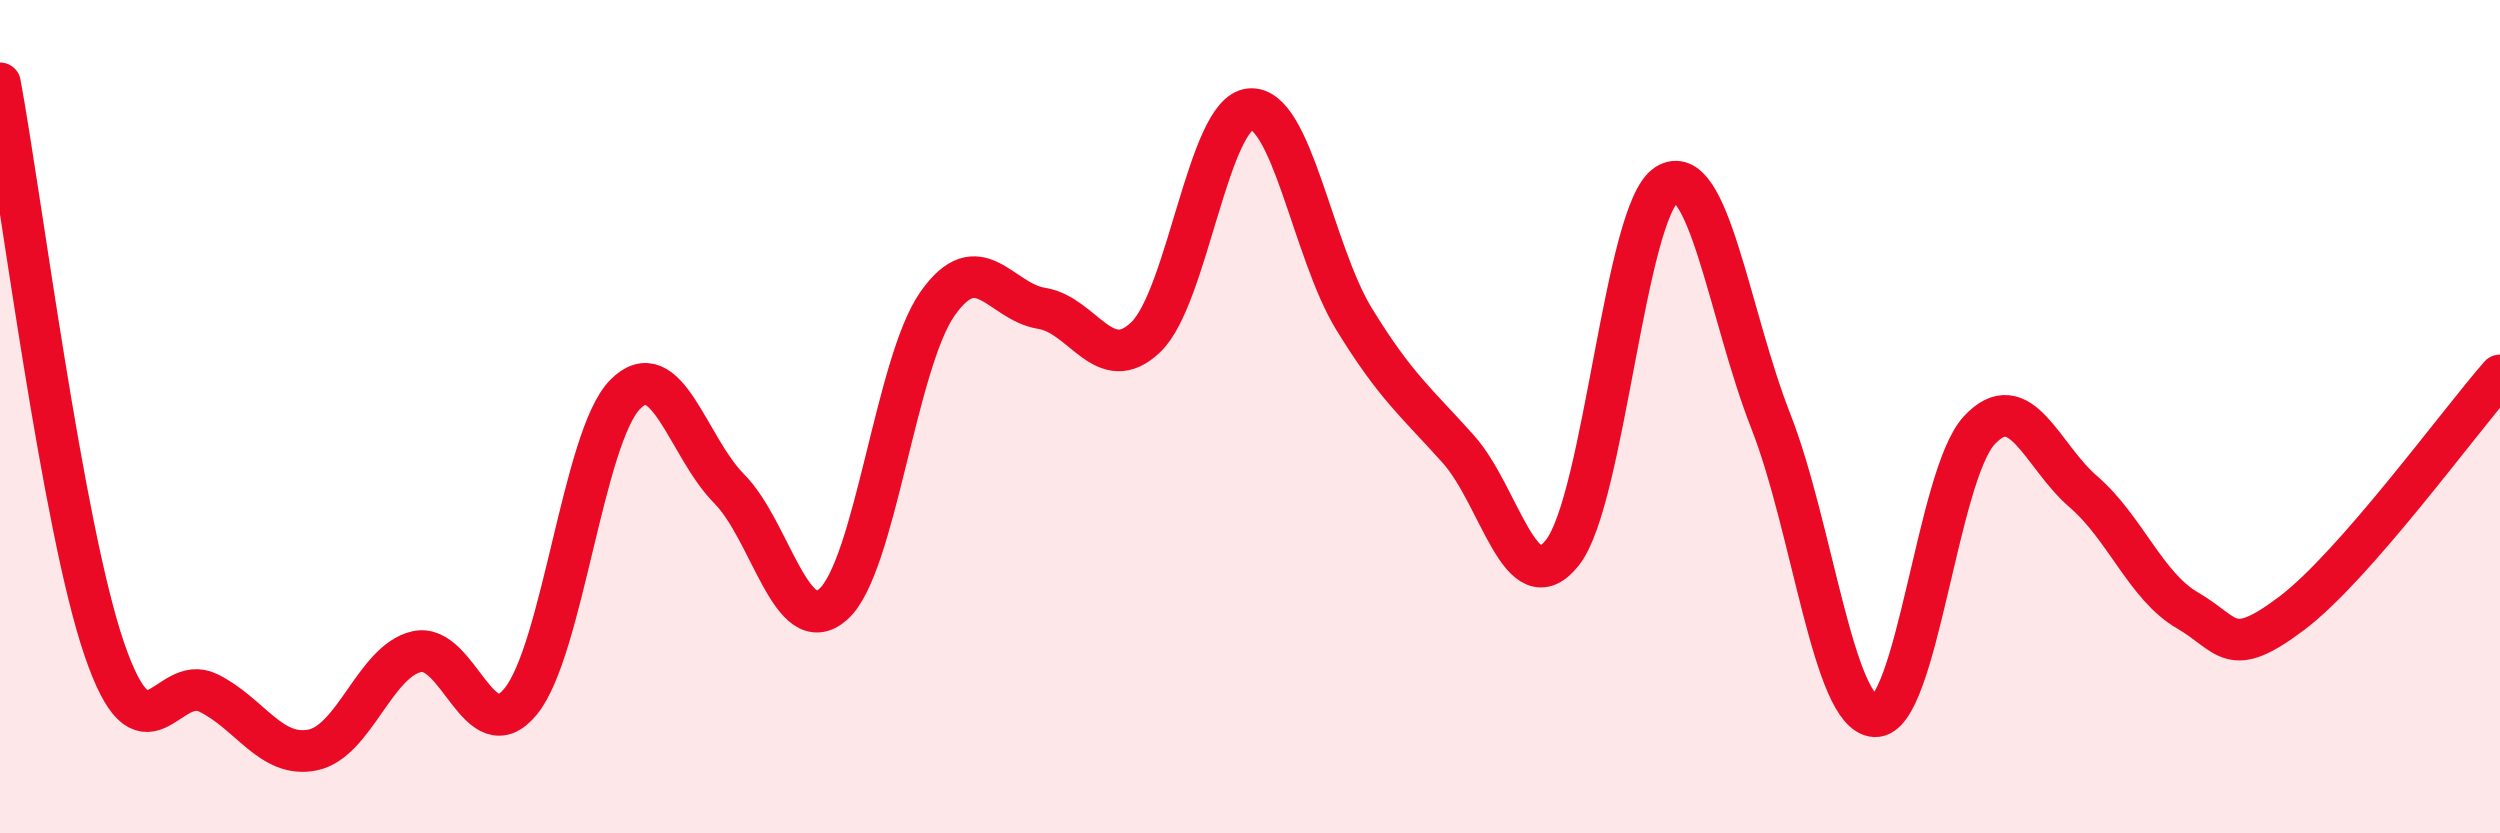
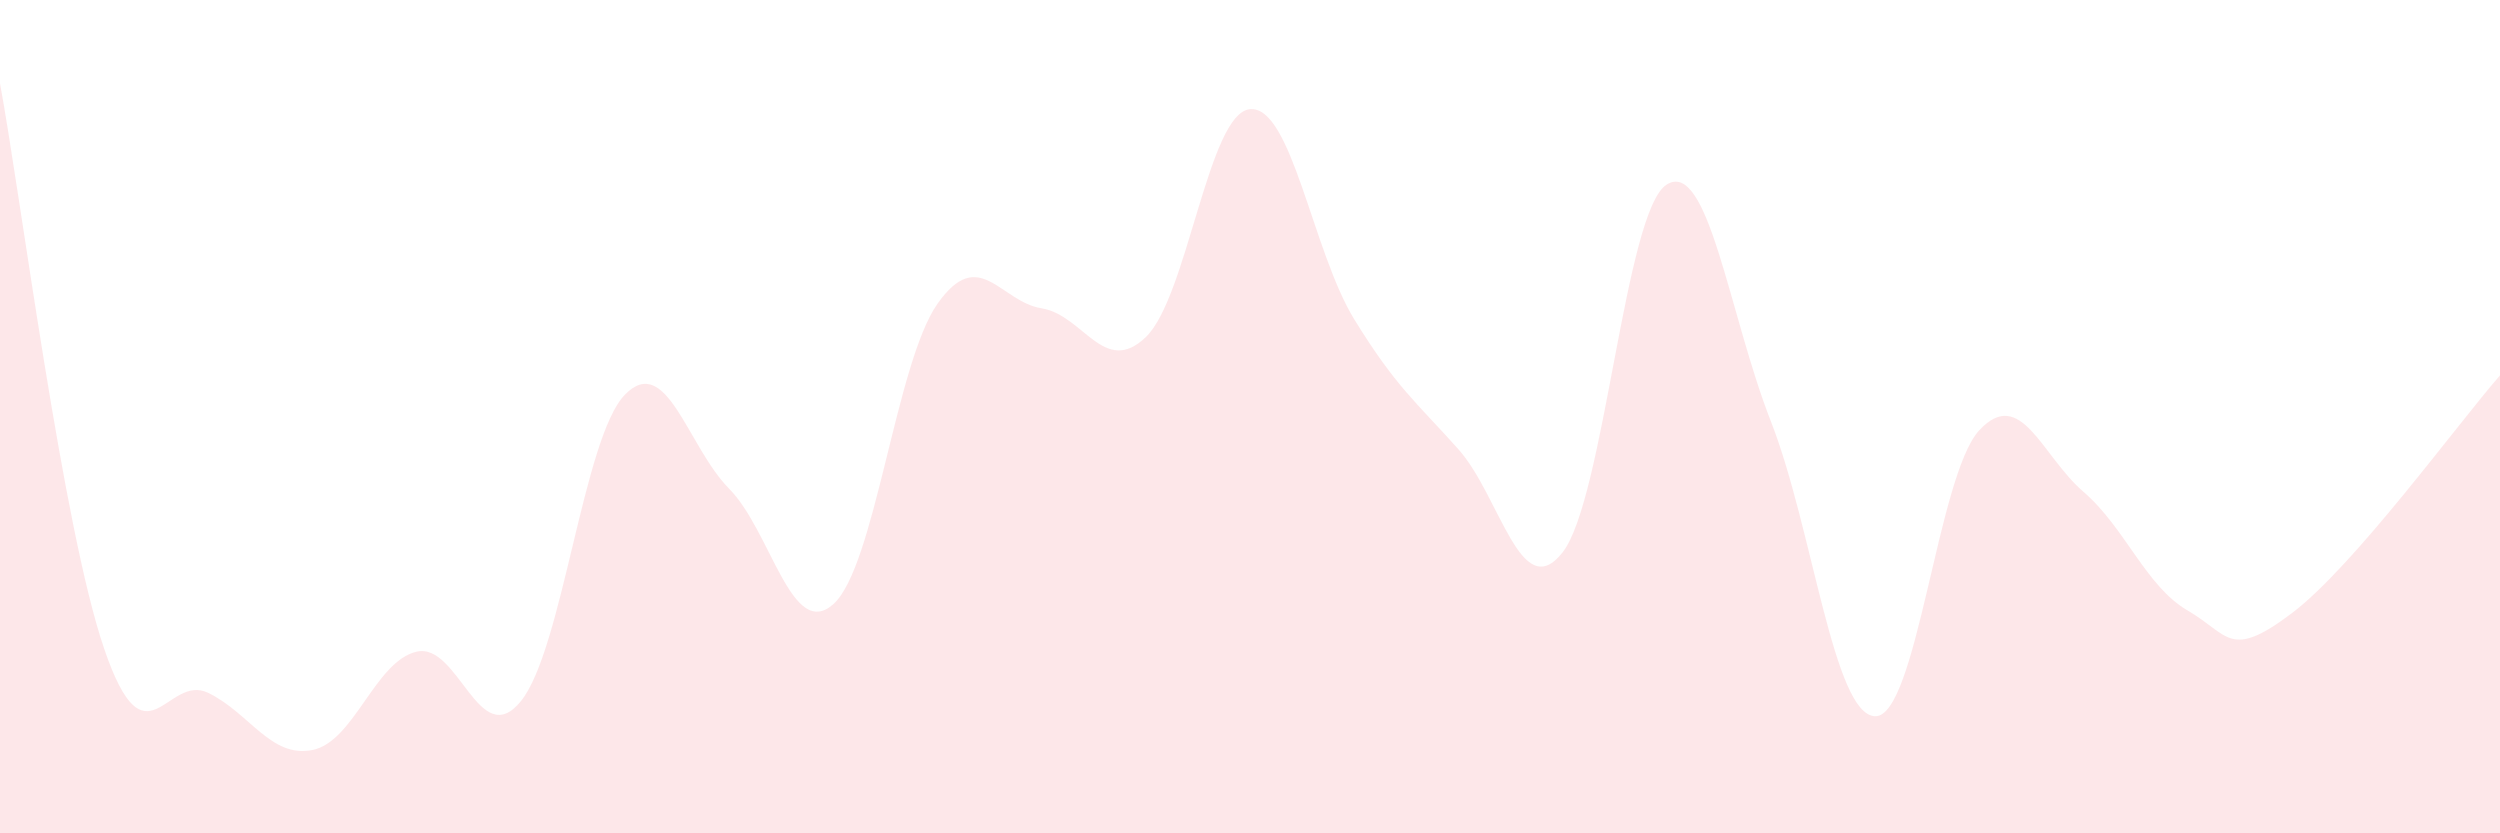
<svg xmlns="http://www.w3.org/2000/svg" width="60" height="20" viewBox="0 0 60 20">
  <path d="M 0,2 C 0.5,4.71 1.5,12.64 2.5,15.57 C 3.5,18.5 4,16.14 5,16.63 C 6,17.12 6.5,18.2 7.5,18 C 8.5,17.8 9,15.87 10,15.64 C 11,15.41 11.5,18.06 12.5,16.83 C 13.5,15.6 14,10.49 15,9.47 C 16,8.45 16.5,10.72 17.5,11.73 C 18.5,12.74 19,15.39 20,14.5 C 21,13.61 21.5,8.71 22.5,7.29 C 23.5,5.87 24,7.24 25,7.4 C 26,7.56 26.5,9.05 27.5,8.09 C 28.5,7.13 29,2.71 30,2.62 C 31,2.53 31.5,6.03 32.5,7.66 C 33.5,9.29 34,9.66 35,10.78 C 36,11.9 36.5,14.53 37.5,13.26 C 38.5,11.99 39,5.06 40,4.43 C 41,3.8 41.5,7.56 42.5,10.11 C 43.5,12.66 44,17.15 45,17.19 C 46,17.23 46.5,11.41 47.5,10.33 C 48.5,9.25 49,10.94 50,11.8 C 51,12.66 51.5,14.07 52.5,14.65 C 53.5,15.23 53.5,15.85 55,14.72 C 56.5,13.59 59,10.15 60,9.01L60 20L0 20Z" fill="#EB0A25" opacity="0.1" stroke-linecap="round" stroke-linejoin="round" />
-   <path d="M 0,2 C 0.5,4.71 1.5,12.64 2.5,15.57 C 3.5,18.5 4,16.14 5,16.63 C 6,17.12 6.5,18.2 7.5,18 C 8.5,17.8 9,15.87 10,15.64 C 11,15.41 11.5,18.06 12.5,16.83 C 13.5,15.6 14,10.49 15,9.47 C 16,8.45 16.5,10.72 17.5,11.73 C 18.5,12.74 19,15.39 20,14.5 C 21,13.61 21.5,8.71 22.5,7.29 C 23.5,5.87 24,7.24 25,7.4 C 26,7.56 26.5,9.05 27.5,8.09 C 28.5,7.13 29,2.71 30,2.62 C 31,2.53 31.5,6.03 32.5,7.66 C 33.5,9.29 34,9.66 35,10.78 C 36,11.9 36.5,14.53 37.5,13.26 C 38.5,11.99 39,5.06 40,4.43 C 41,3.8 41.5,7.56 42.5,10.11 C 43.5,12.66 44,17.15 45,17.19 C 46,17.23 46.5,11.41 47.5,10.33 C 48.5,9.25 49,10.94 50,11.8 C 51,12.66 51.5,14.07 52.5,14.65 C 53.5,15.23 53.5,15.85 55,14.72 C 56.5,13.59 59,10.15 60,9.01" stroke="#EB0A25" stroke-width="1" fill="none" stroke-linecap="round" stroke-linejoin="round" />
</svg>